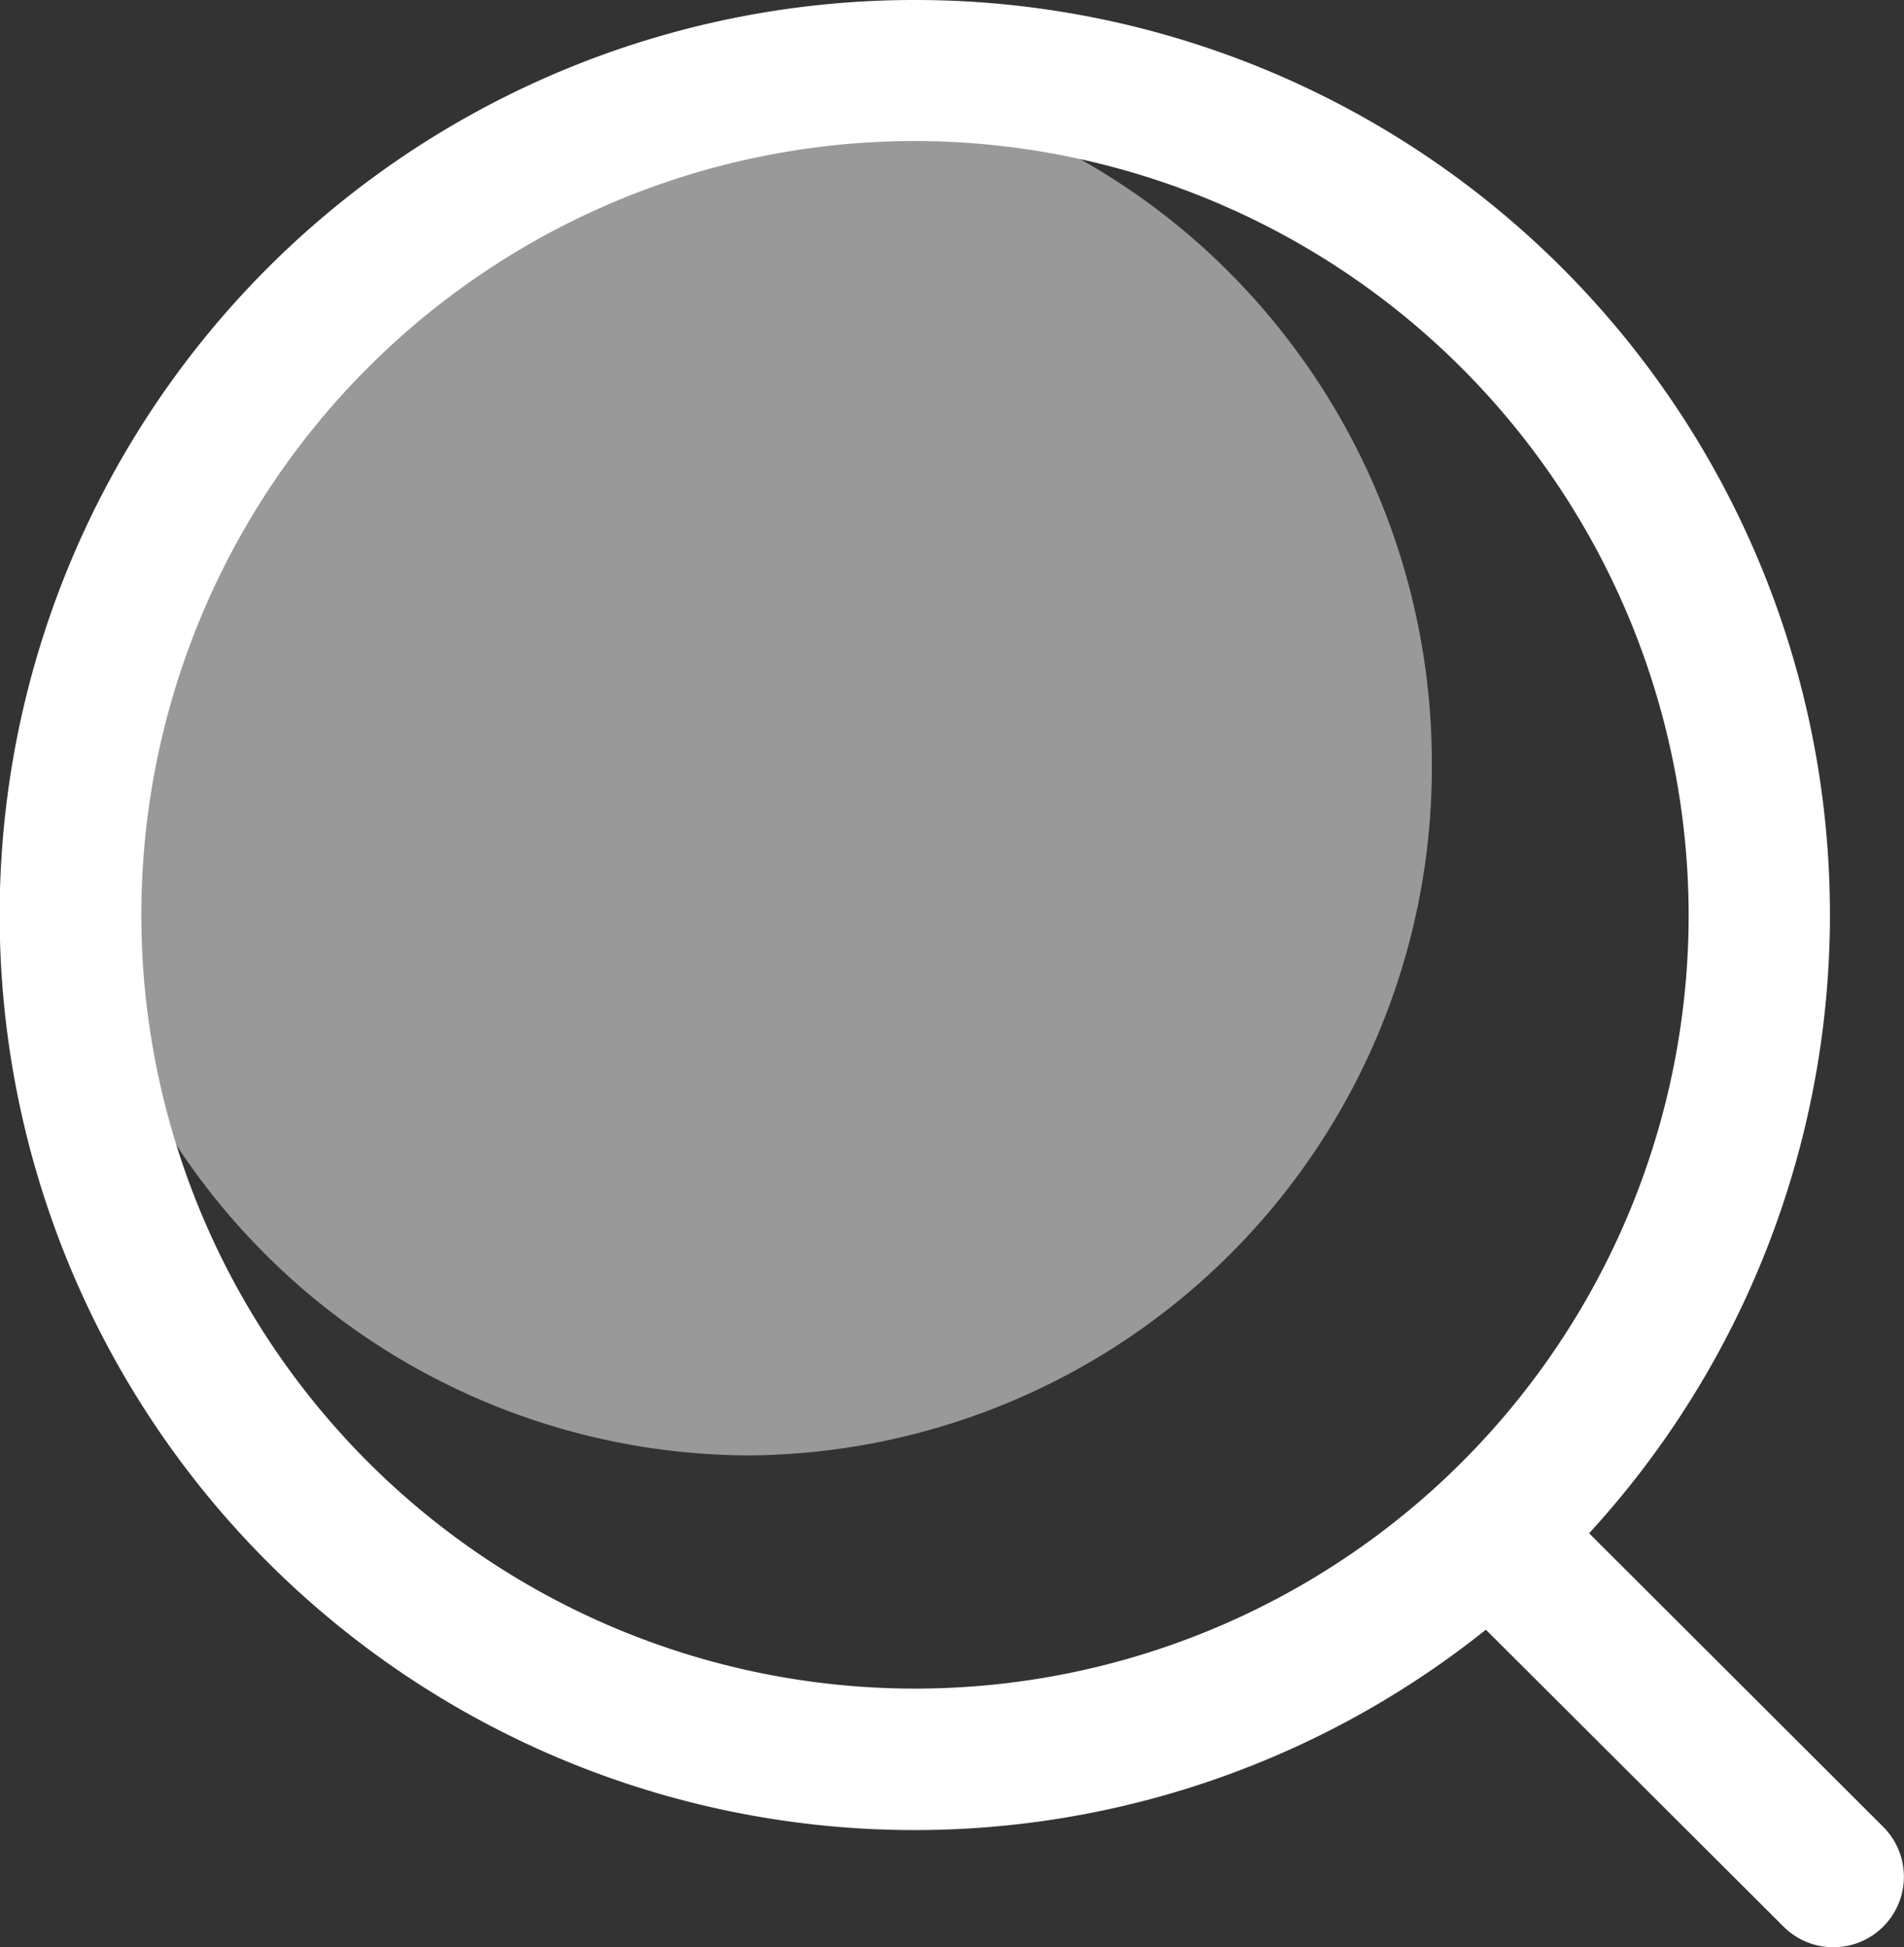
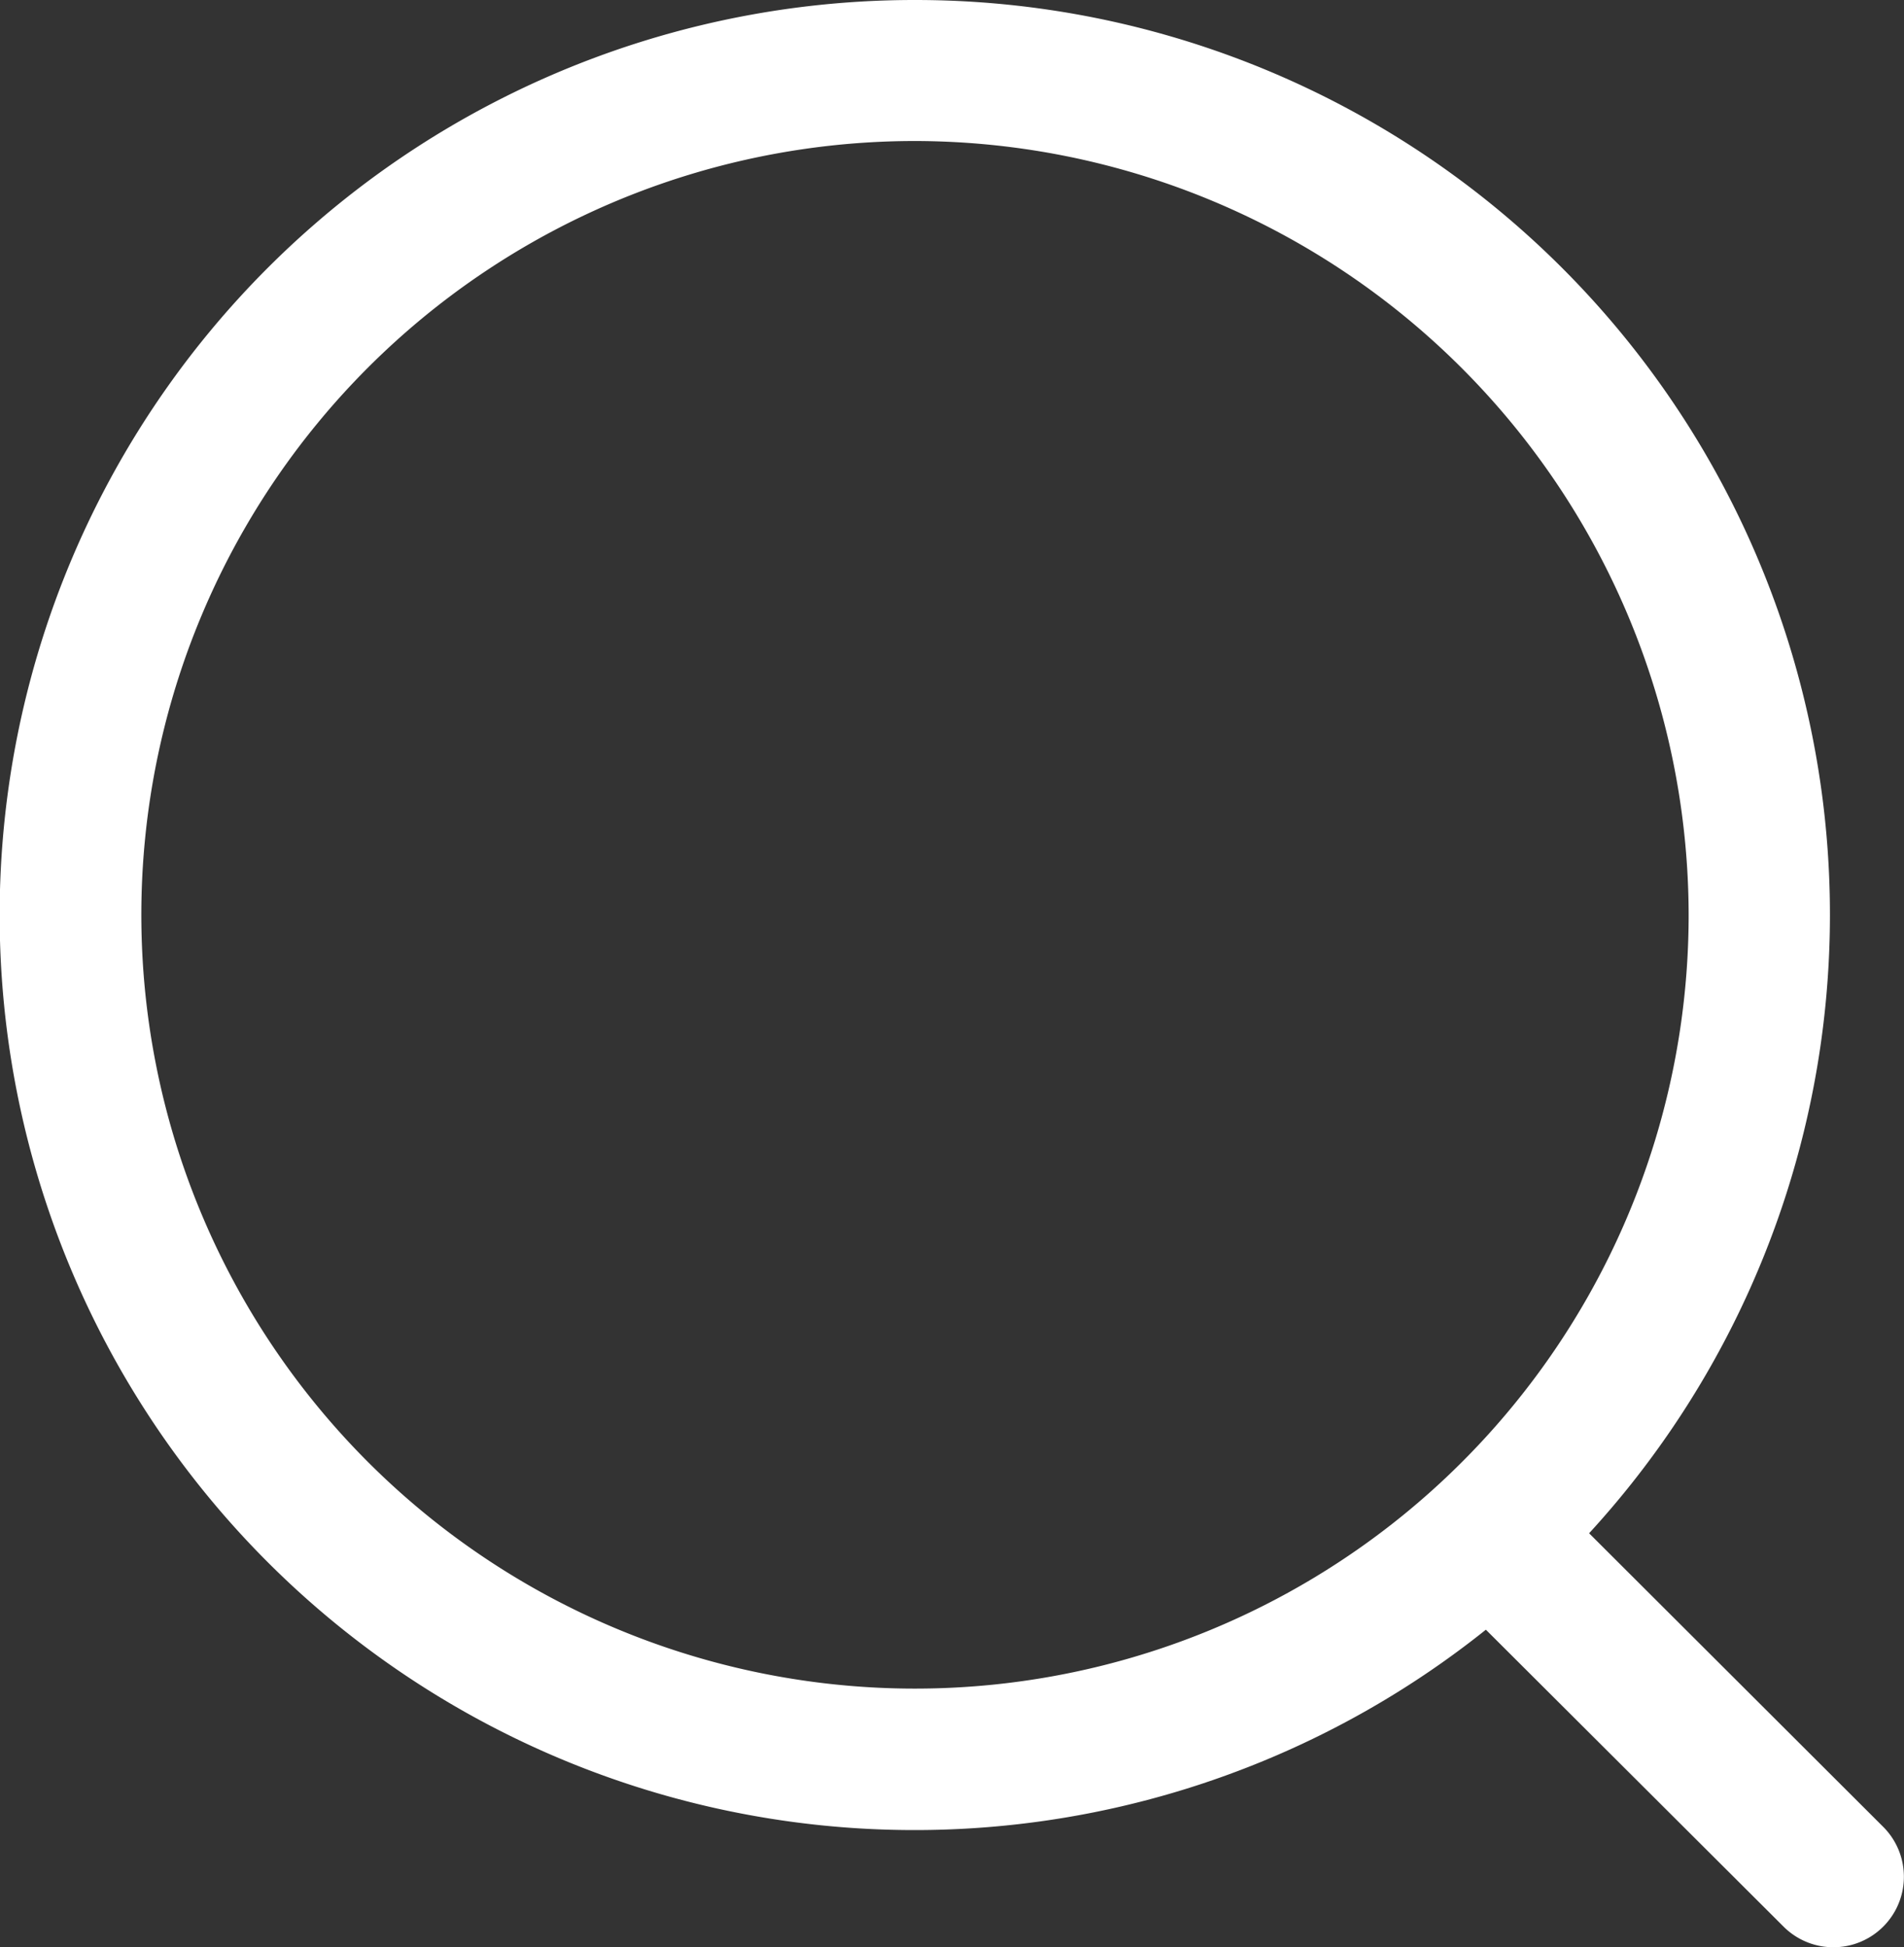
<svg xmlns="http://www.w3.org/2000/svg" width="16.489" height="16.861" viewBox="0 0 16.489 16.861">
  <rect x="0" y="0" width="16.489" height="16.861" fill="#333333" stroke="none" />
  <g id="Group_55544" data-name="Group 55544" transform="translate(-337.735 -328.139)">
    <g id="Iconly_Bold_Search" data-name="Iconly/Bold/Search" transform="translate(338.285 328.763)" opacity="0.5">
      <g id="Search" transform="translate(0 0)">
-         <path id="Path_40487" data-name="Path 40487" d="M5.925,0a5.893,5.893,0,0,1,4.19,1.754A6.022,6.022,0,0,1,11.85,5.989a5.957,5.957,0,0,1-5.925,5.989A5.957,5.957,0,0,1,0,5.989,5.957,5.957,0,0,1,5.925,0Z" transform="translate(0 0)" fill="#fff" />
-       </g>
+         </g>
    </g>
    <g id="Iconly_Light-Outline_Search" data-name="Iconly/Light-Outline/Search" transform="translate(337.735 328.139)">
      <g id="Search-2" data-name="Search" transform="translate(0 0)">
        <path id="Combined-Shape" d="M7.924,0a7.92,7.92,0,0,1,5.838,13.276l2.547,2.542a.61.61,0,0,1-.863.864l-2.578-2.571A7.923,7.923,0,1,1,7.924,0Zm0,1.221a6.7,6.7,0,1,0,6.7,6.7A6.711,6.711,0,0,0,7.924,1.221Z" transform="translate(0 0)" fill="#fff" fill-rule="evenodd" />
      </g>
    </g>
  </g>
</svg>